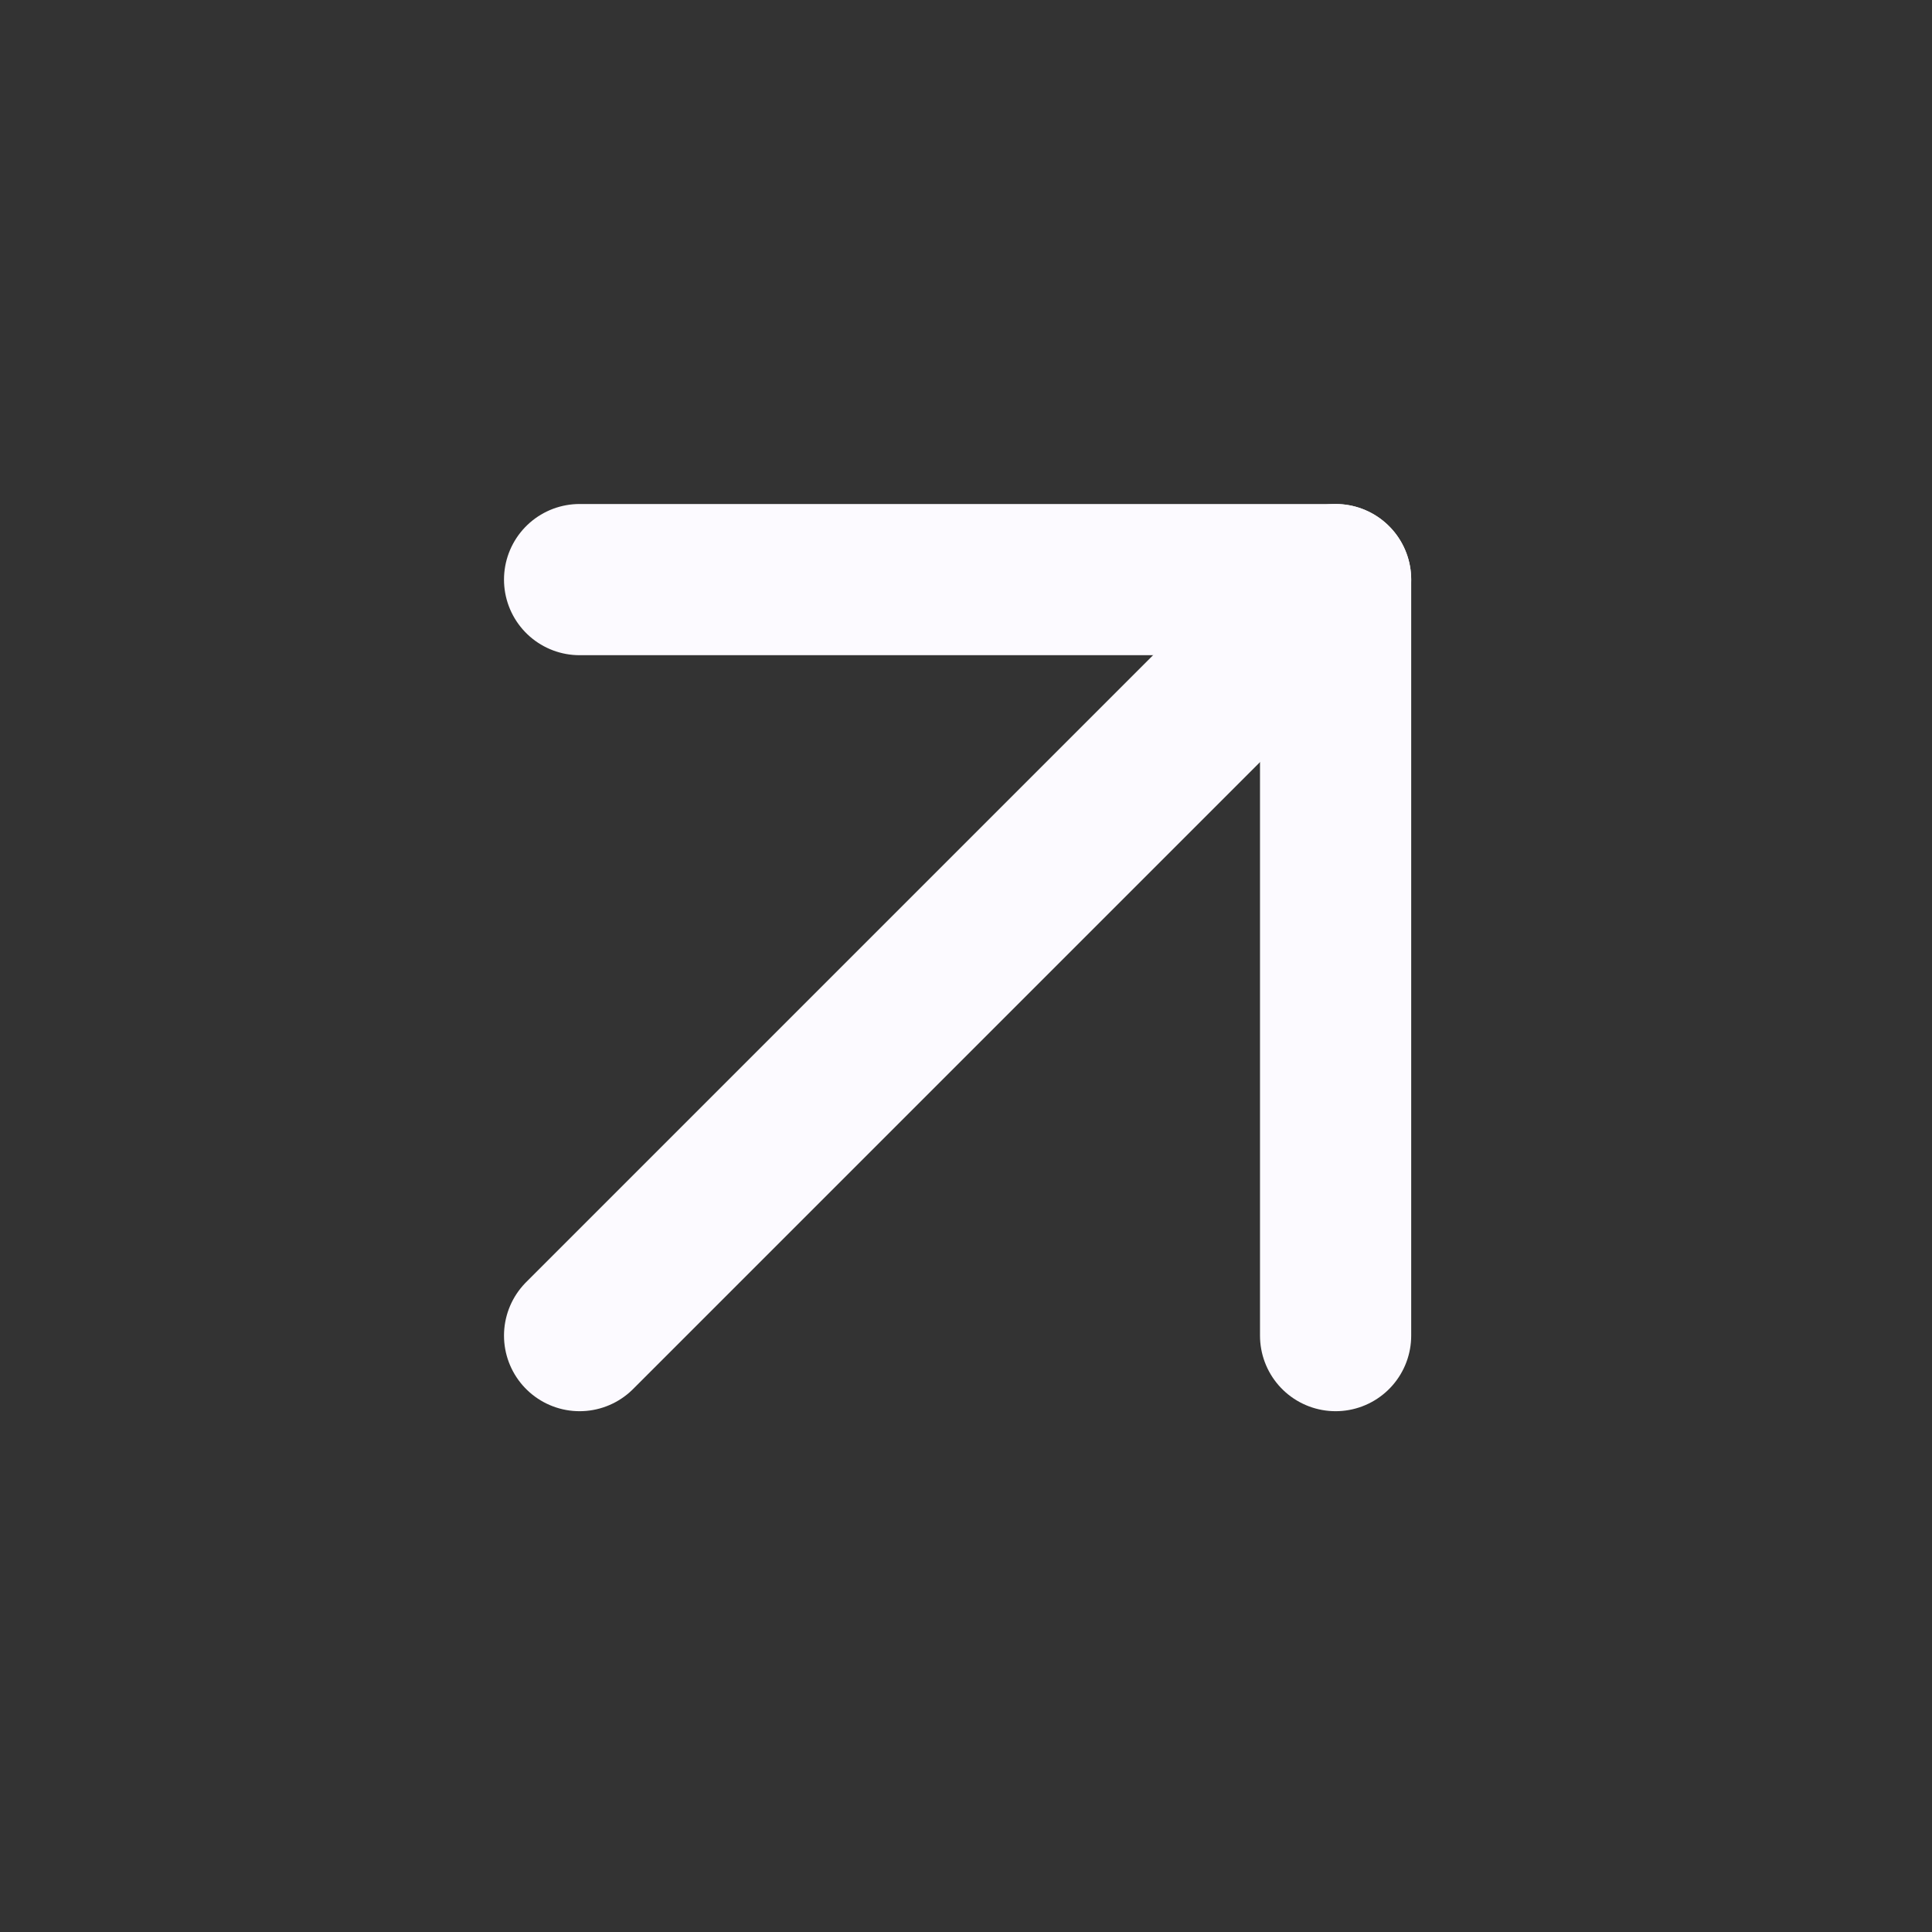
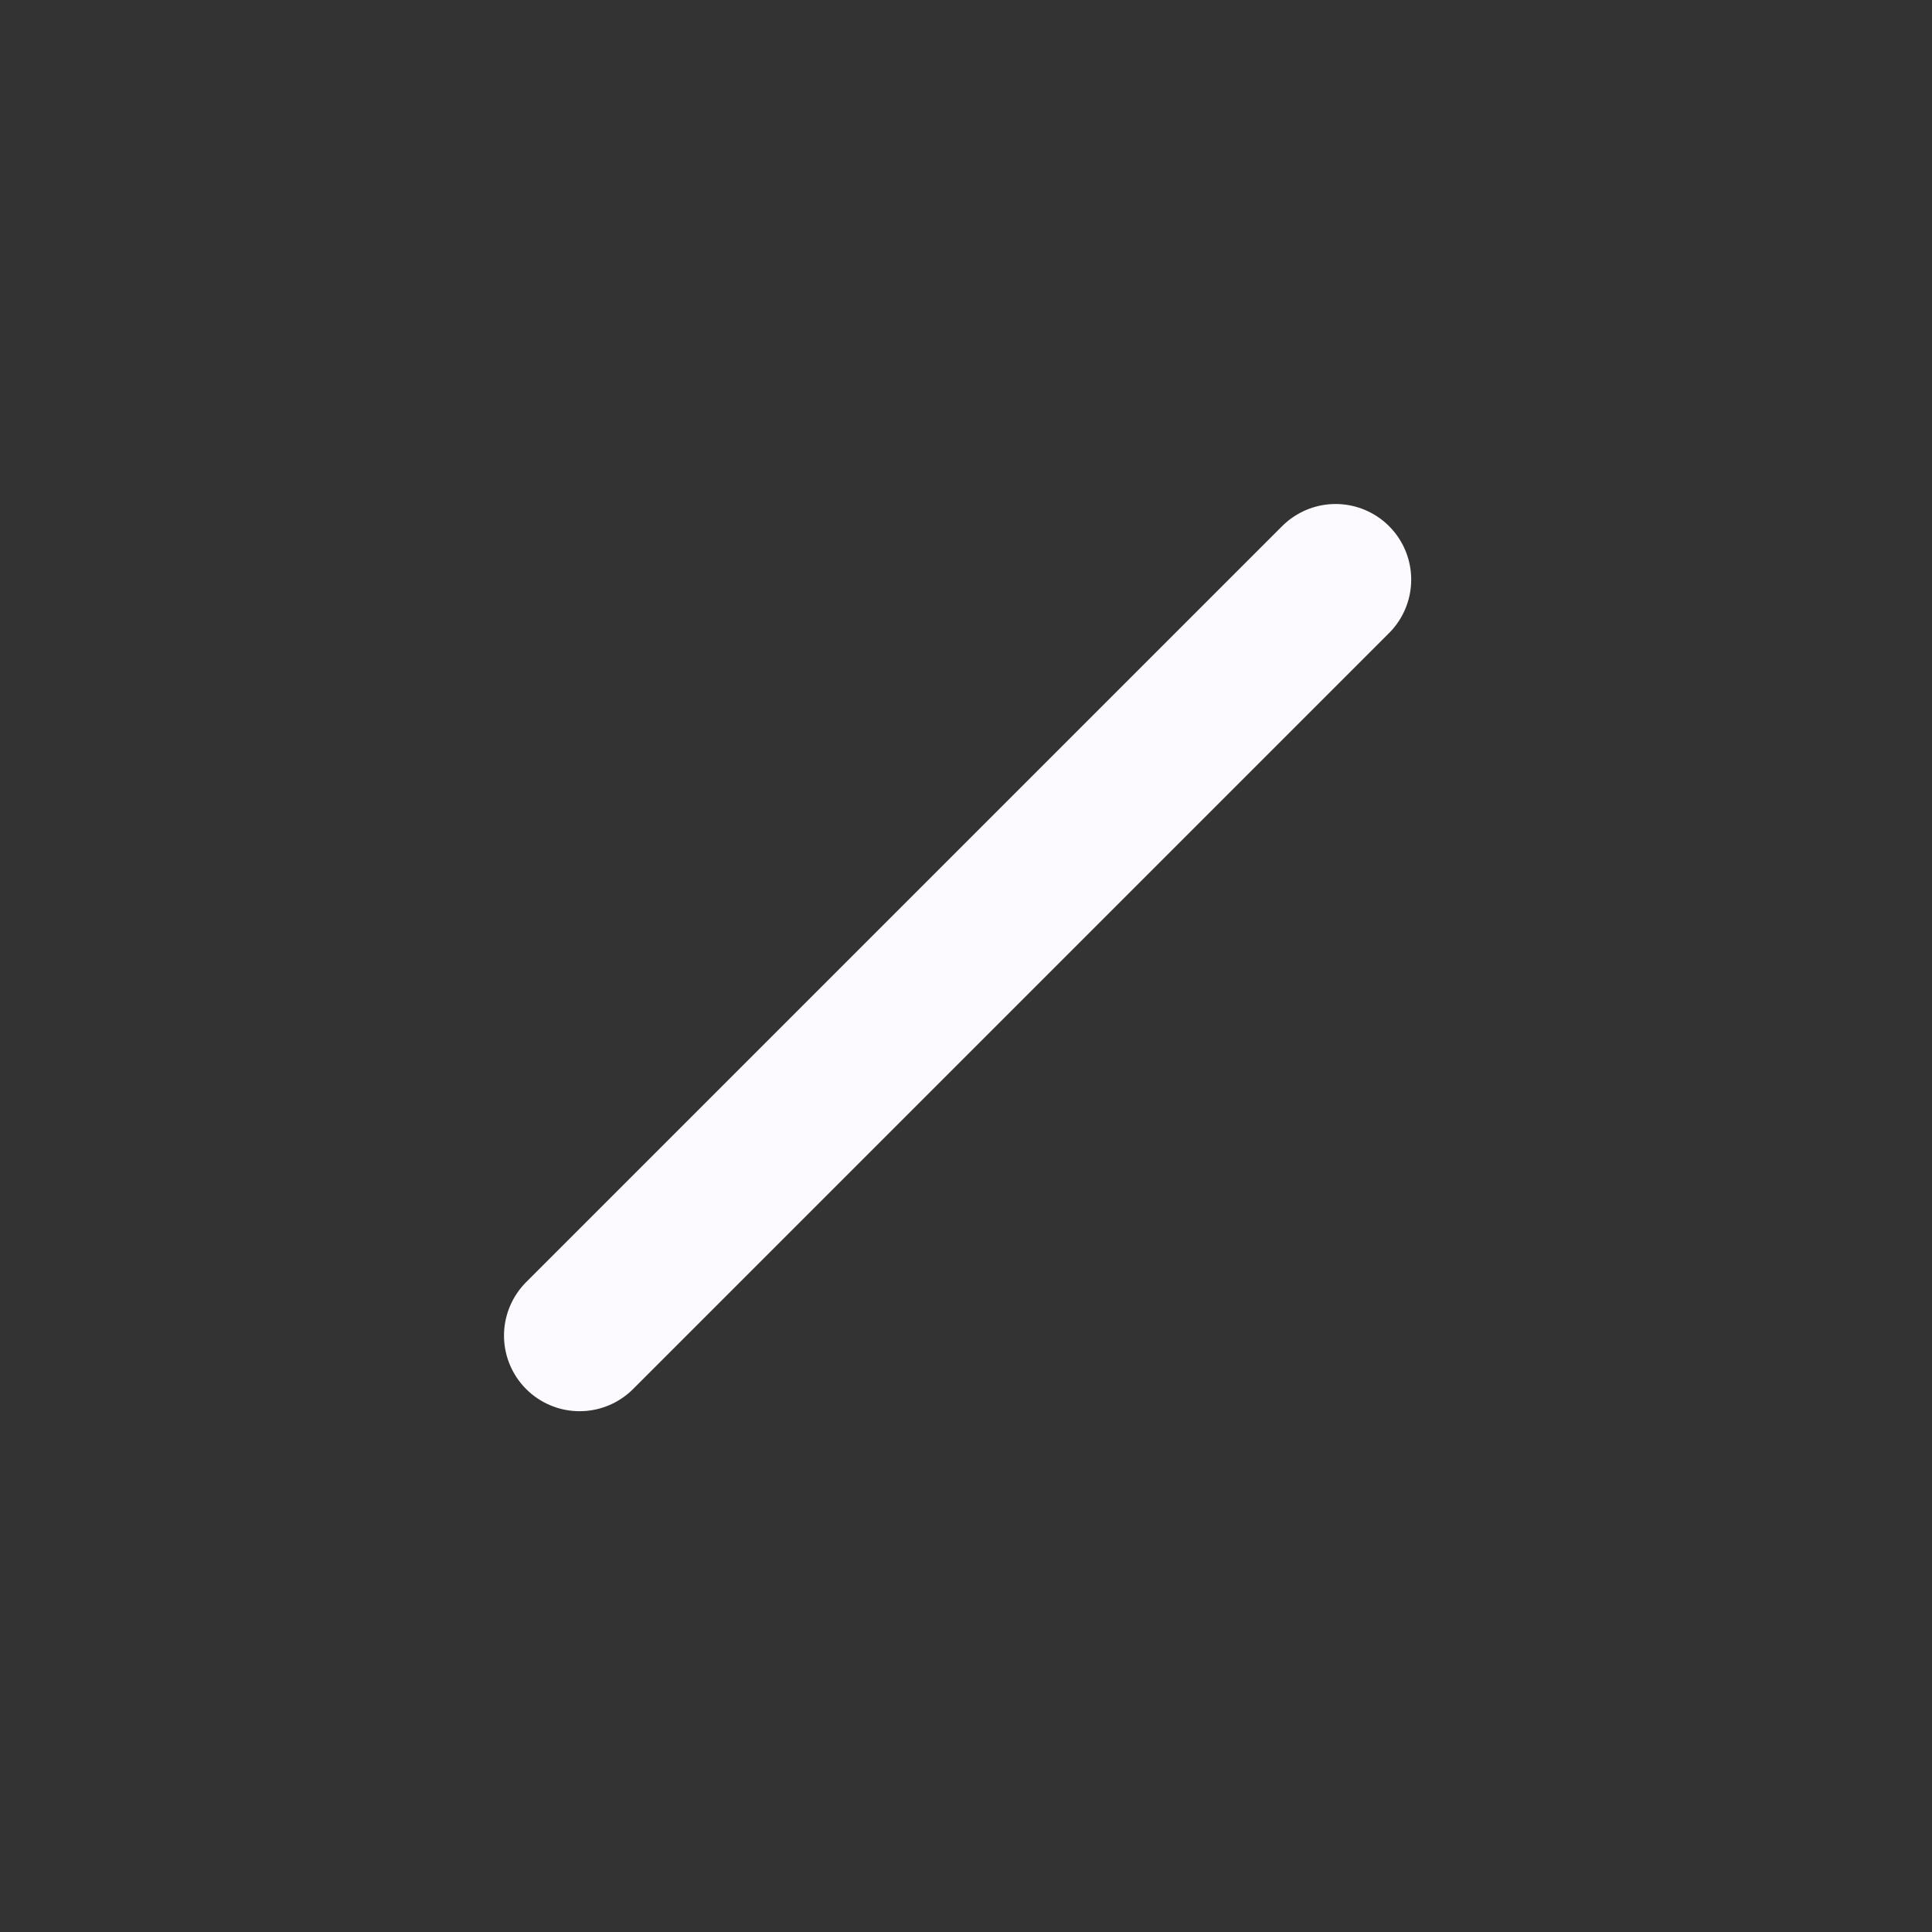
<svg xmlns="http://www.w3.org/2000/svg" width="23" height="23" viewBox="0 0 23 23" fill="none">
  <rect x="0" y="0" width="23" height="23" fill="#333333" stroke="none" />
  <path d="M6.9 15.9L15.9 6.9" stroke="#FCFAFF" stroke-width="1.8" stroke-linecap="round" stroke-linejoin="round" />
-   <path d="M6.9 6.9H15.9V15.9" stroke="#FCFAFF" stroke-width="1.8" stroke-linecap="round" stroke-linejoin="round" />
</svg>